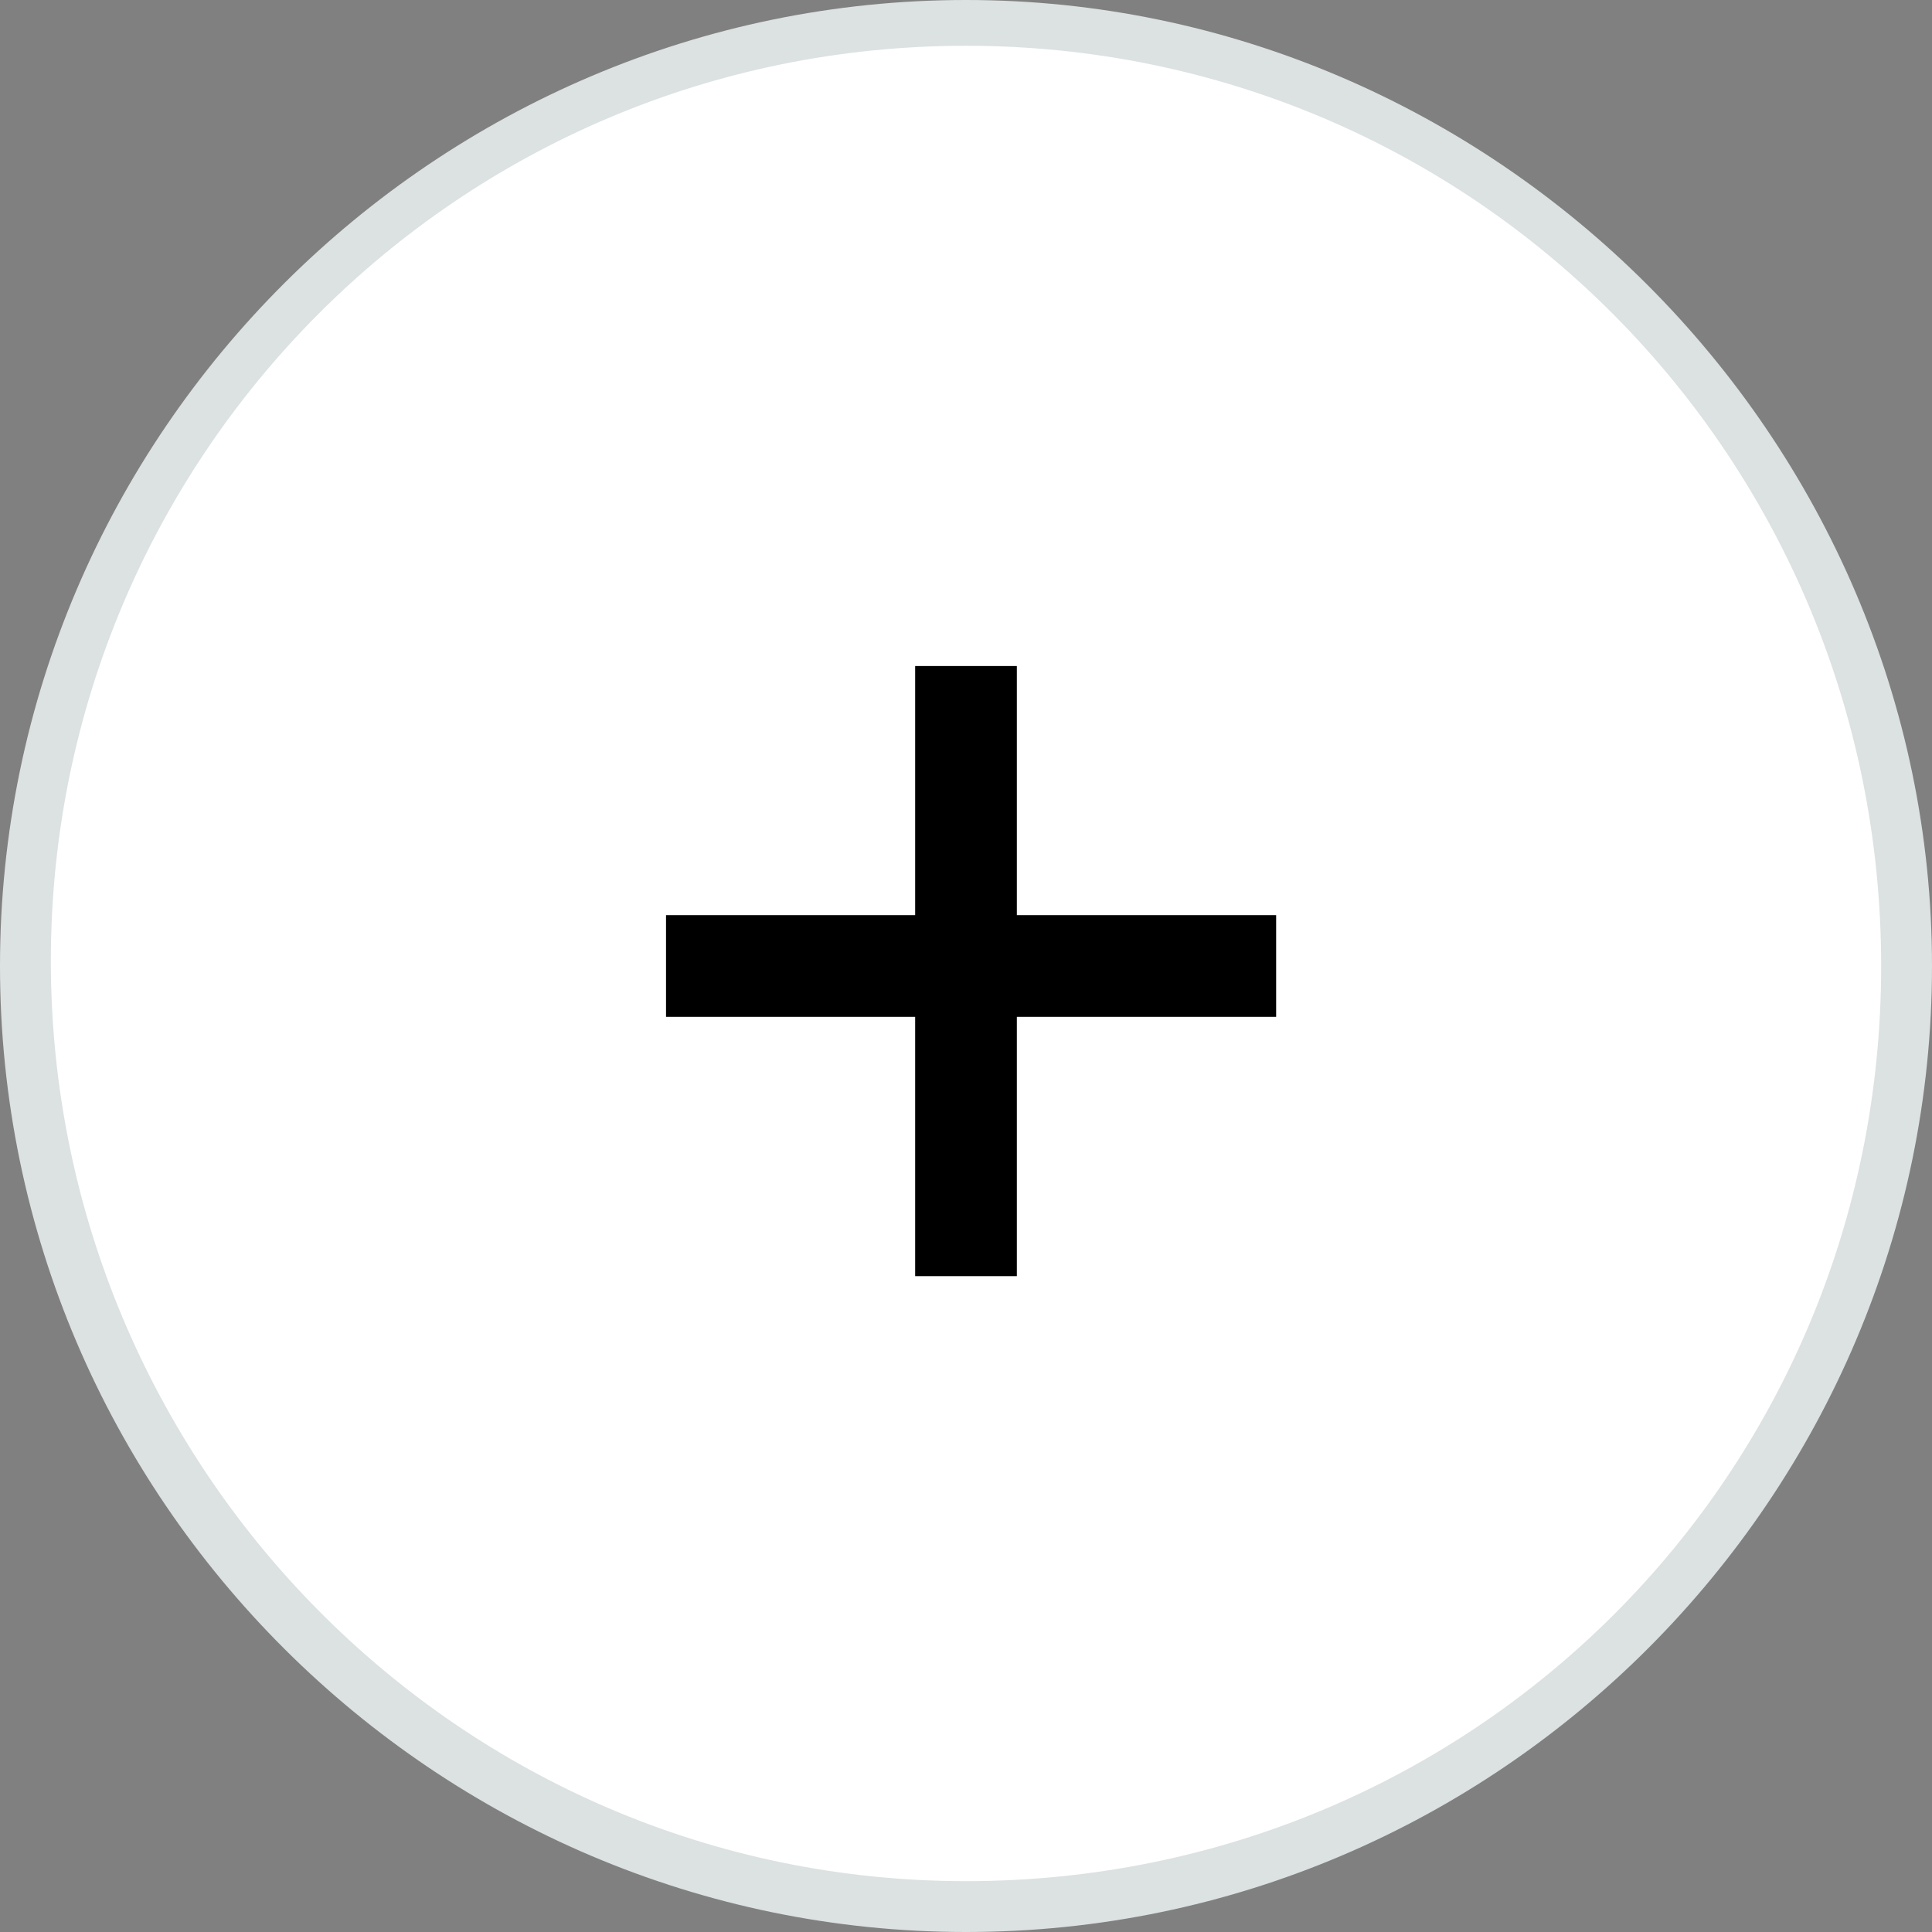
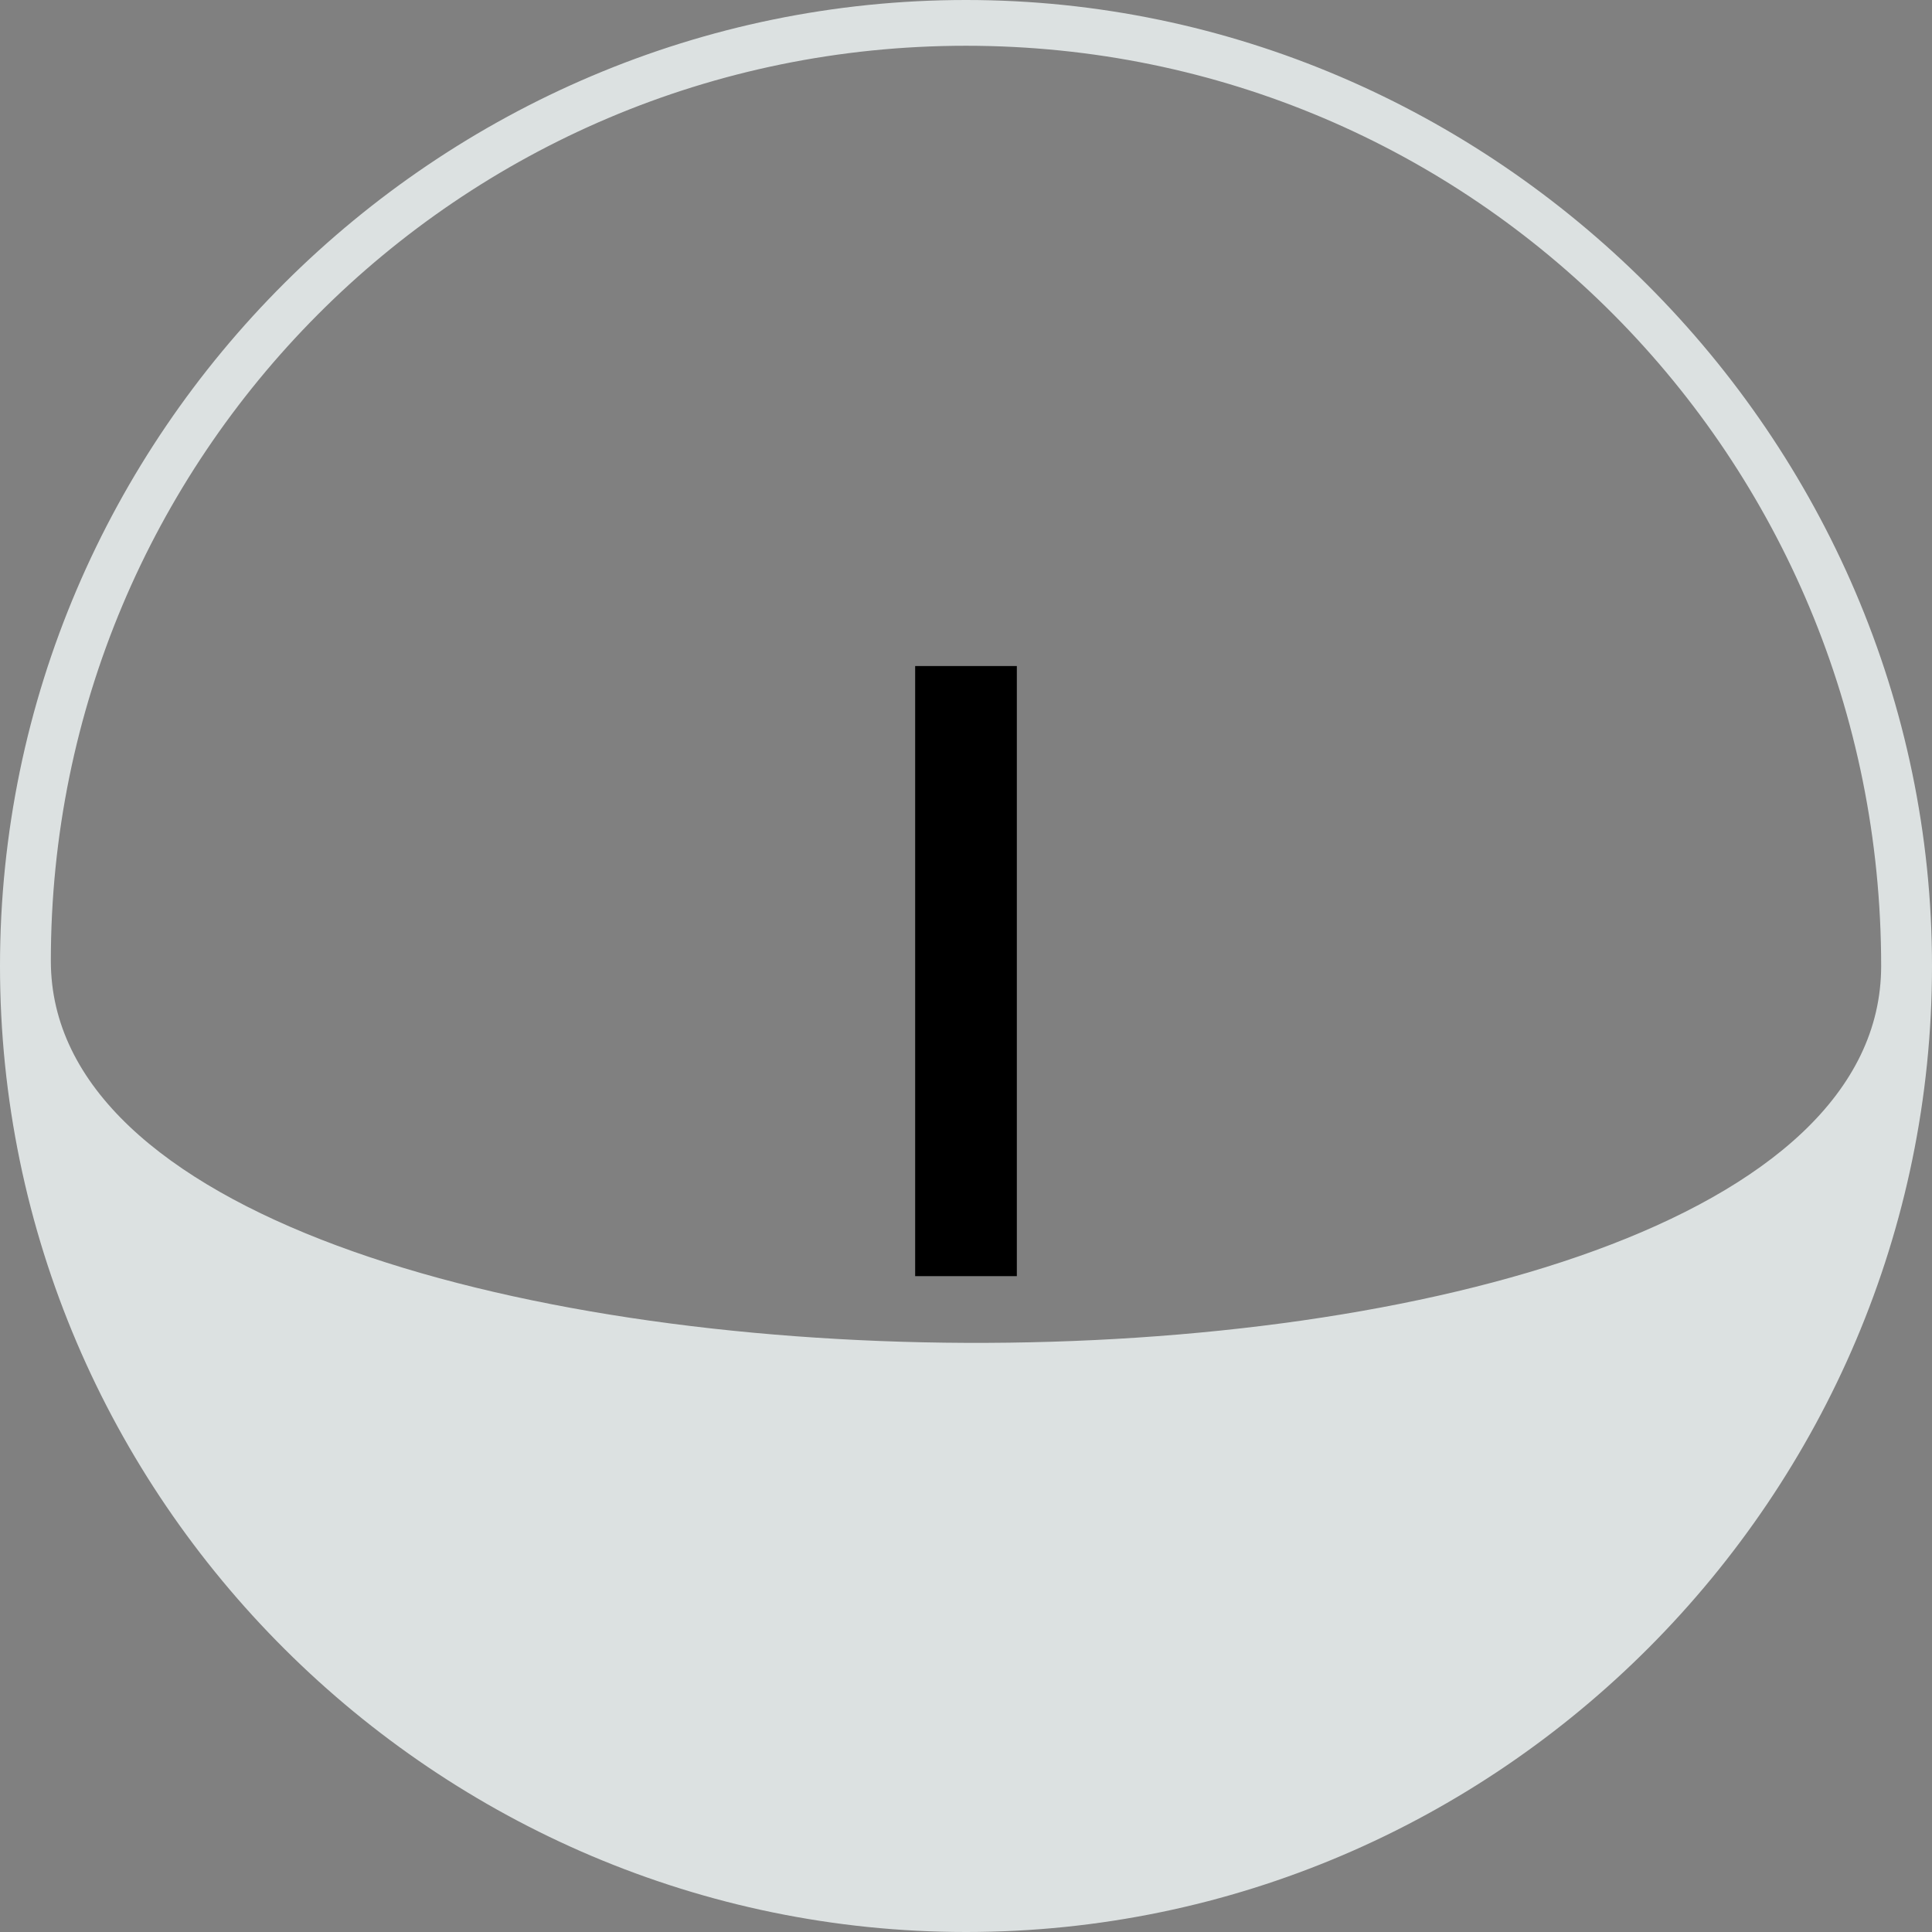
<svg xmlns="http://www.w3.org/2000/svg" version="1.1" id="layer" x="0px" y="0px" width="38px" height="38px" viewBox="0 0 38 38" style="enable-background:new 0 0 38 38;" xml:space="preserve">
  <rect x="0" y="0" width="38" height="38" fill="#808080" stroke="none" />
  <style type="text/css">
	.st0{fill:#FFFFFF;}
	.st1{fill:#DCE1E1;}
</style>
-   <circle class="st0" cx="19" cy="19" r="18.5" />
-   <path class="st1" d="M19,38C8.6,38,0,29.5,0,19S8.6,0,19,0s19,8.6,19,19S29.5,38,19,38z M19,0.9c-10,0-18,8.1-18,18S9,37,19,37  S37,29,37,19S29,0.9,19,0.9z" />
+   <path class="st1" d="M19,38C8.6,38,0,29.5,0,19S8.6,0,19,0s19,8.6,19,19S29.5,38,19,38z M19,0.9c-10,0-18,8.1-18,18S37,29,37,19S29,0.9,19,0.9z" />
  <rect x="18" y="13.1" width="2" height="12" />
-   <rect x="13.1" y="18" width="12" height="2" />
</svg>